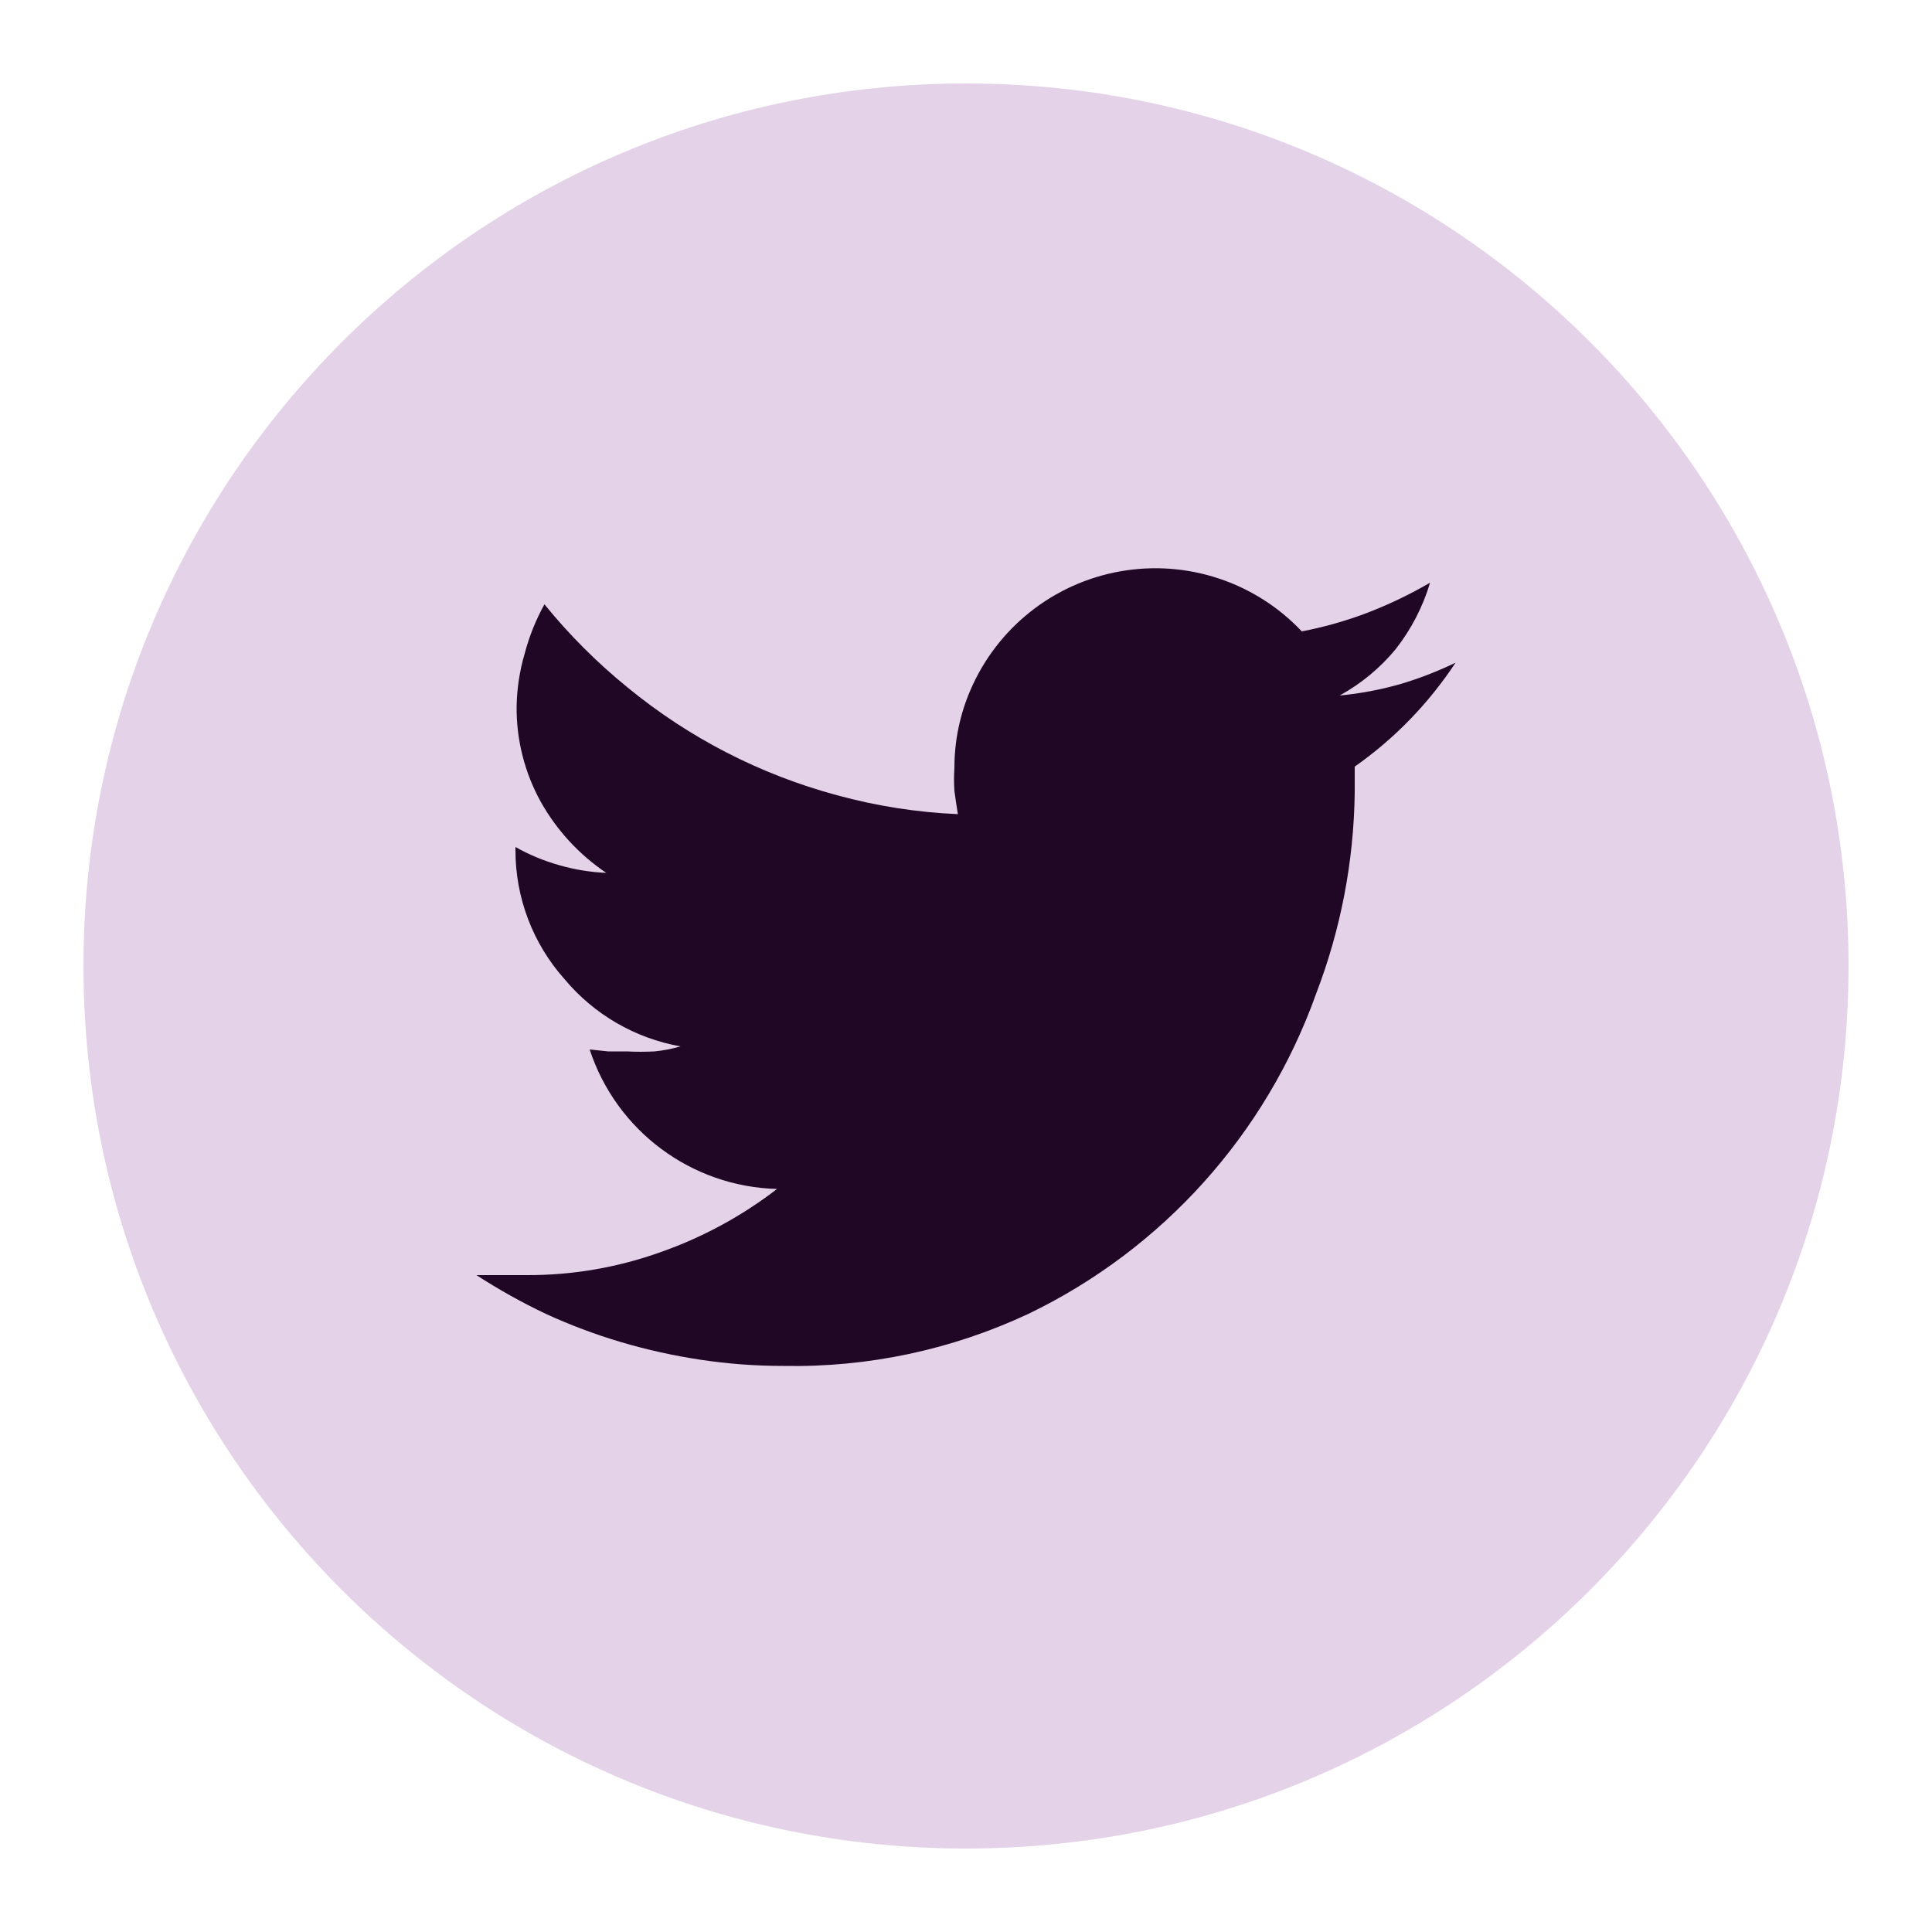
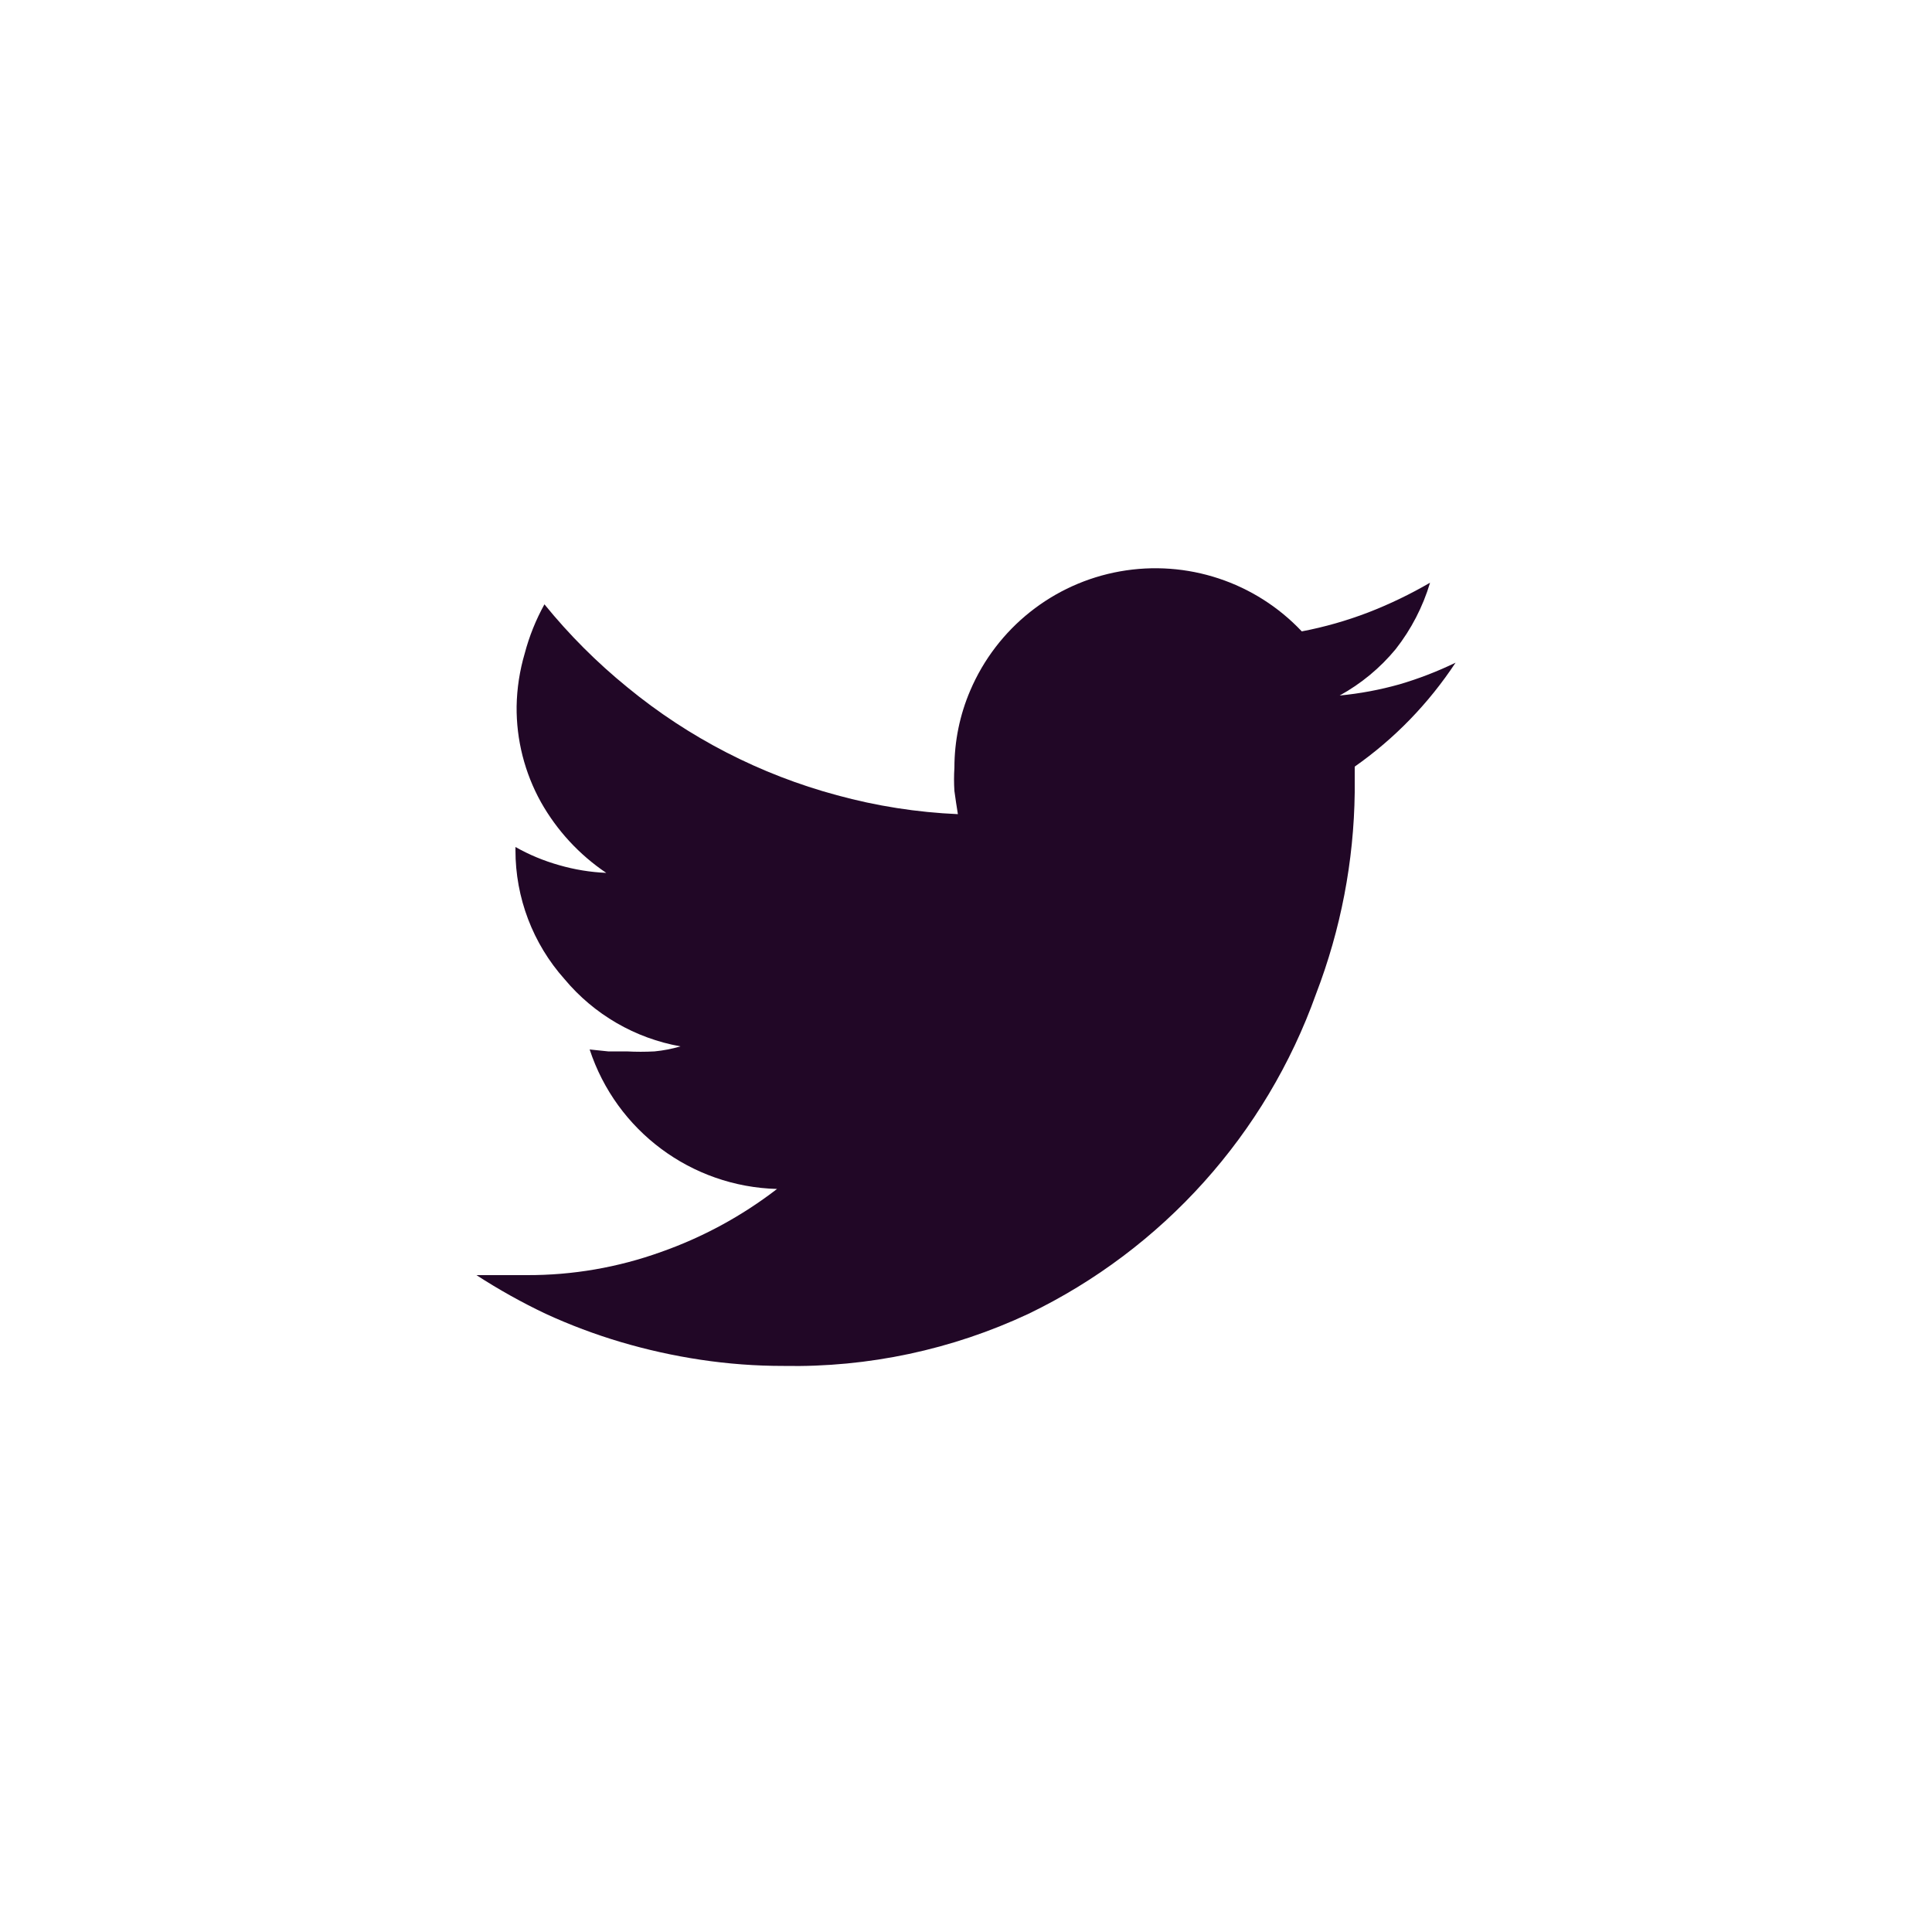
<svg xmlns="http://www.w3.org/2000/svg" x="0pt" y="0pt" width="50pt" height="50pt" viewBox="0 0 50 50">
  <g id="Layer 1">
-     <path id="Path 35" style="fill:#e4d2e8;fill-opacity:1;fill-rule:nonzero;opacity:1;stroke:none;" d="M47.84,25 C47.84,37.614,37.614,47.84,25,47.84 C12.386,47.84,2.16,37.614,2.16,25 C2.16,12.386,12.386,2.16,25,2.16 C37.614,2.16,47.84,12.386,47.84,25" />
    <path id="Path 36" style="fill:#210726;fill-opacity:1;fill-rule:nonzero;opacity:1;stroke:none;" d="M37.67,17.15 C37.323,17.676,36.928,18.168,36.49,18.62 C36.053,19.071,35.574,19.479,35.06,19.84 C35.06,20.063,35.06,20.287,35.06,20.51 C35.038,22.292,34.699,24.056,34.06,25.72 C32.764,29.35,30.091,32.325,26.62,34 C24.638,34.93,22.469,35.392,20.28,35.35 C19.56,35.351,18.842,35.297,18.13,35.19 C17.43,35.085,16.738,34.931,16.06,34.73 C15.397,34.533,14.748,34.289,14.12,34 C13.502,33.706,12.904,33.372,12.33,33 C12.33,33,13,33,13,33 C13.21,33,13.42,33,13.63,33 C14.816,33.005,15.994,32.802,17.11,32.4 C18.19,32.02,19.203,31.469,20.11,30.77 C17.893,30.712,15.952,29.267,15.26,27.16 C15.42,27.177,15.58,27.193,15.74,27.21 C15.9,27.21,16.06,27.21,16.22,27.21 C16.46,27.223,16.7,27.223,16.94,27.21 C17.167,27.188,17.391,27.145,17.61,27.08 C16.436,26.871,15.374,26.255,14.61,25.34 C13.79,24.421,13.338,23.232,13.34,22 C13.34,21.973,13.34,21.947,13.34,21.92 C13.696,22.122,14.076,22.279,14.47,22.39 C14.867,22.505,15.277,22.572,15.69,22.59 C14.992,22.12,14.413,21.493,14,20.76 C13.579,20.002,13.361,19.147,13.37,18.28 C13.378,17.816,13.449,17.355,13.58,16.91 C13.697,16.467,13.868,16.041,14.09,15.64 C14.731,16.429,15.451,17.149,16.24,17.79 C17.828,19.095,19.676,20.046,21.66,20.58 C22.682,20.86,23.732,21.024,24.79,21.07 C24.757,20.87,24.727,20.67,24.7,20.47 C24.687,20.27,24.687,20.07,24.7,19.87 C24.7,19.182,24.839,18.502,25.11,17.87 C25.8,16.254,27.258,15.095,28.987,14.787 C30.716,14.479,32.484,15.062,33.69,16.34 C34.277,16.228,34.852,16.064,35.41,15.85 C35.963,15.636,36.498,15.378,37.01,15.08 C36.824,15.704,36.522,16.287,36.12,16.8 C35.717,17.288,35.225,17.695,34.67,18 C35.194,17.95,35.713,17.853,36.22,17.71 C36.718,17.564,37.203,17.376,37.67,17.15 z" />
  </g>
</svg>